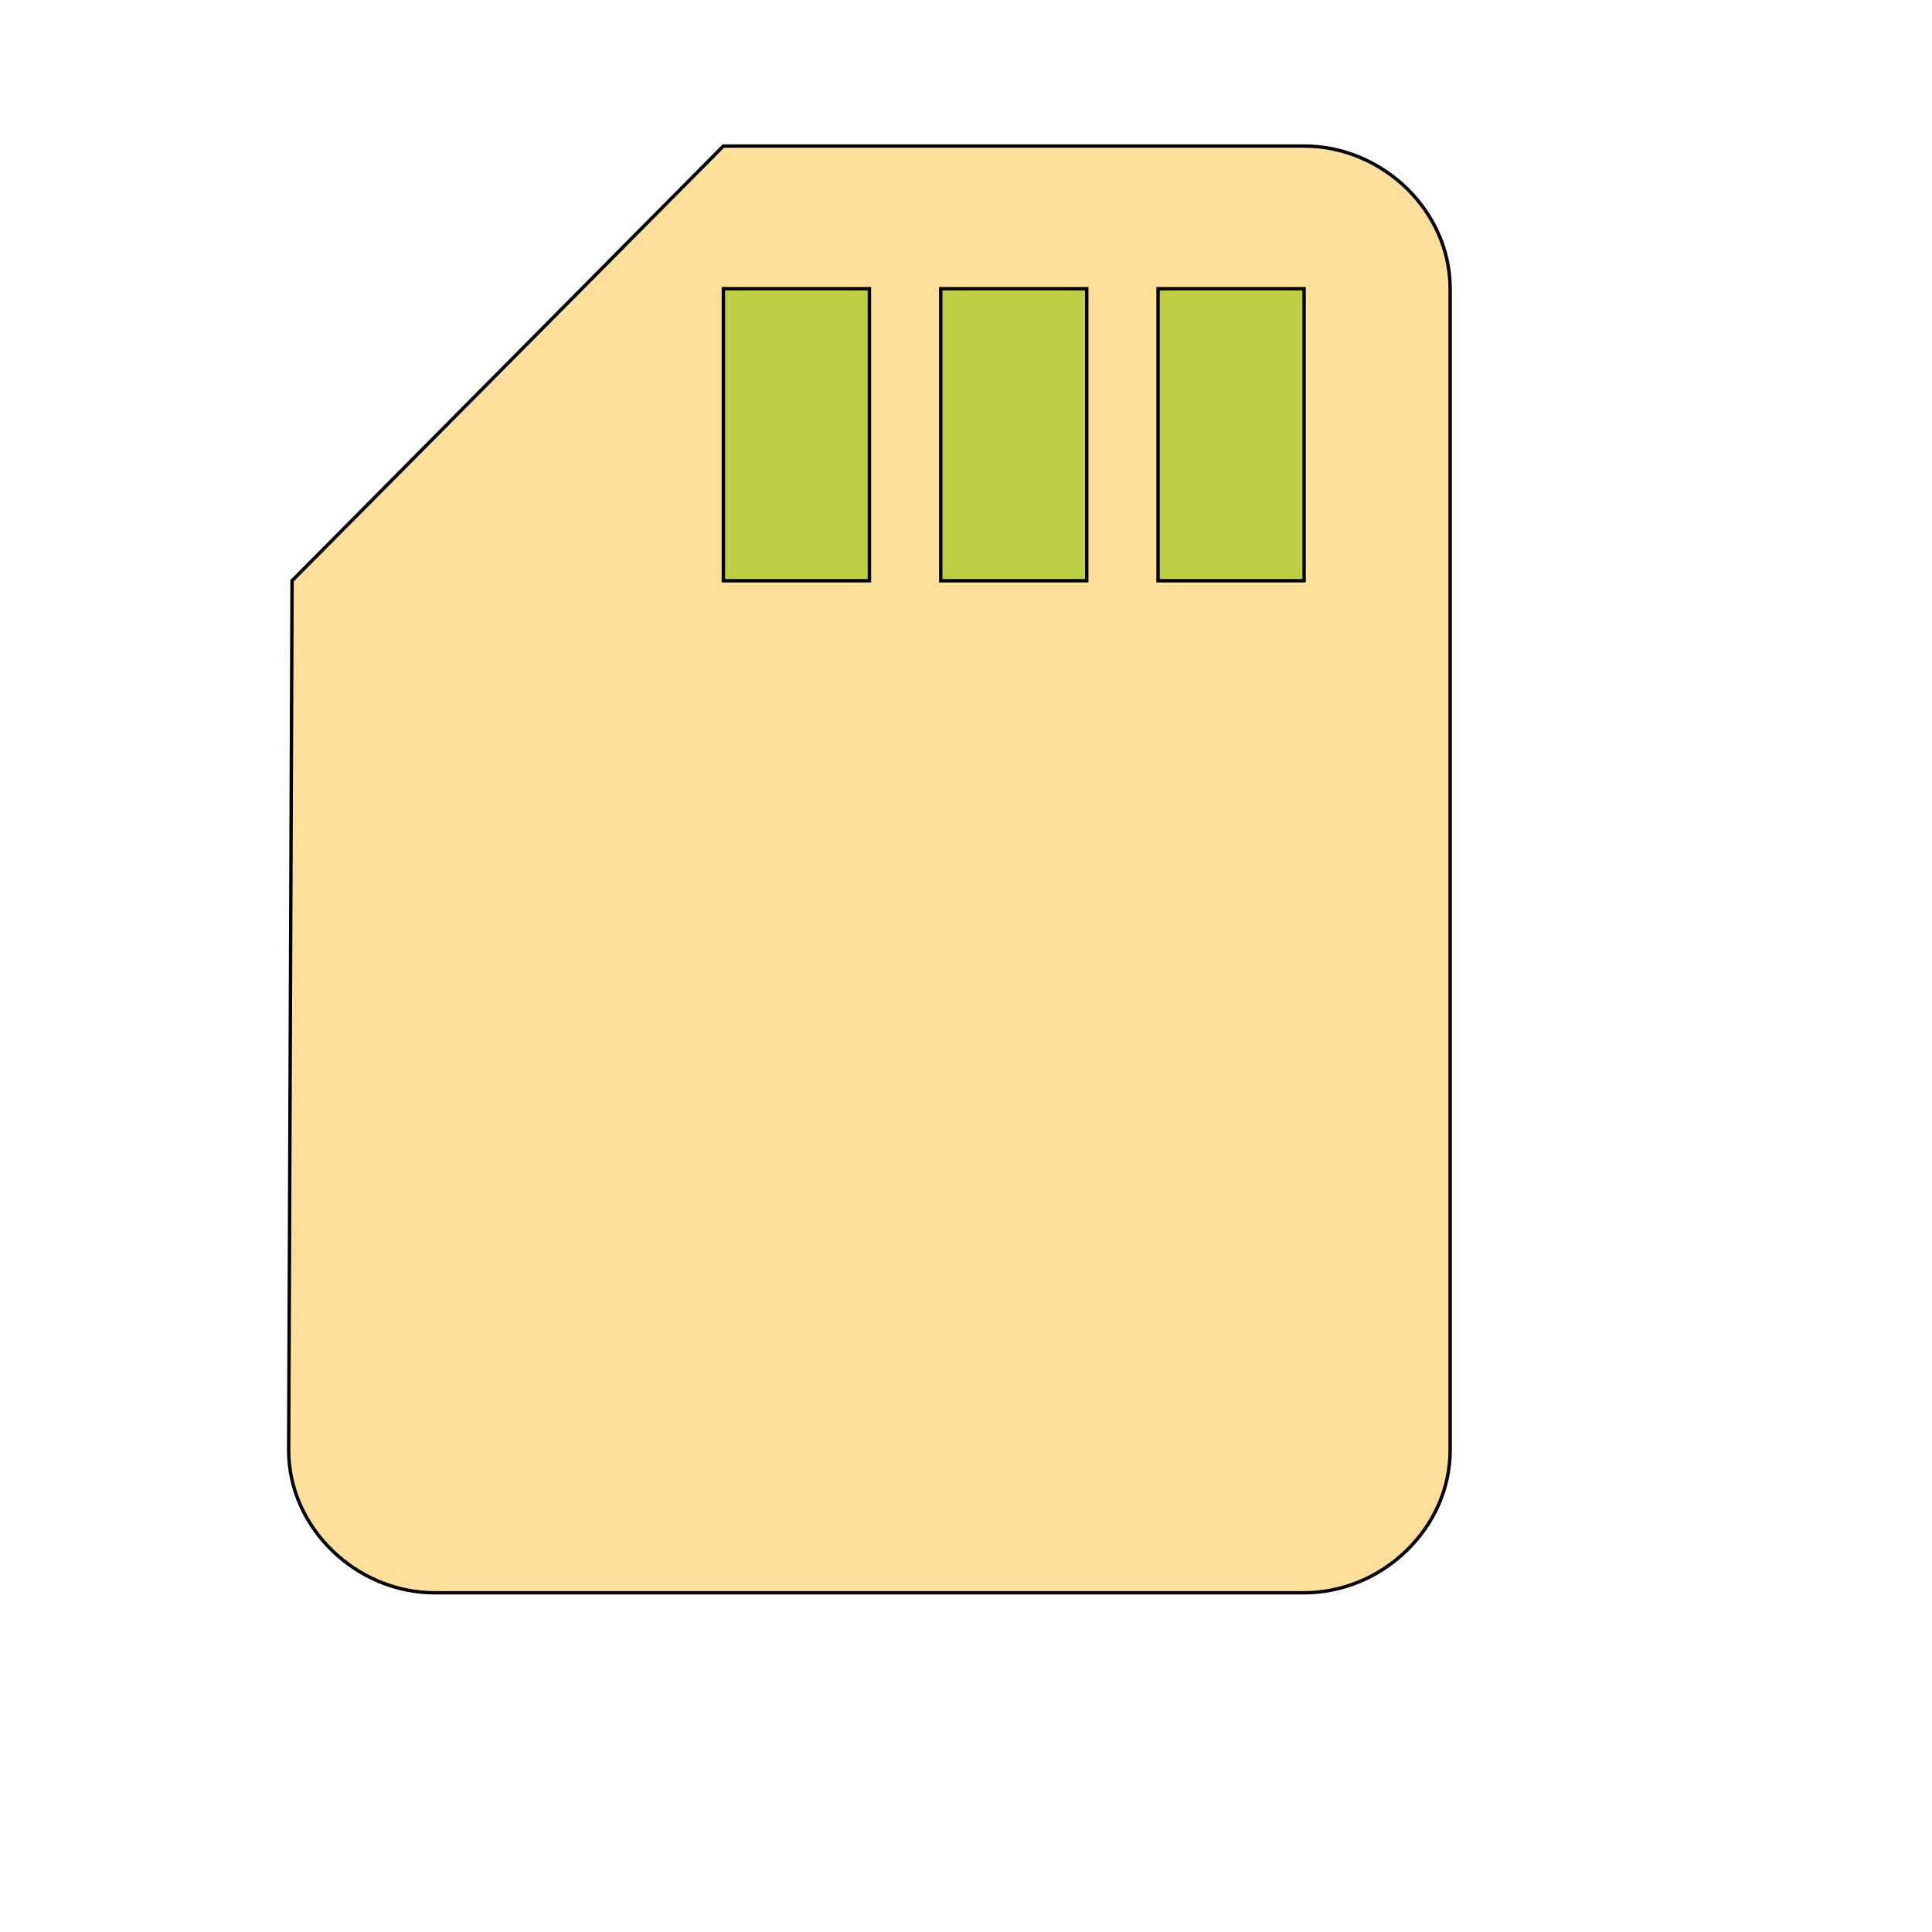
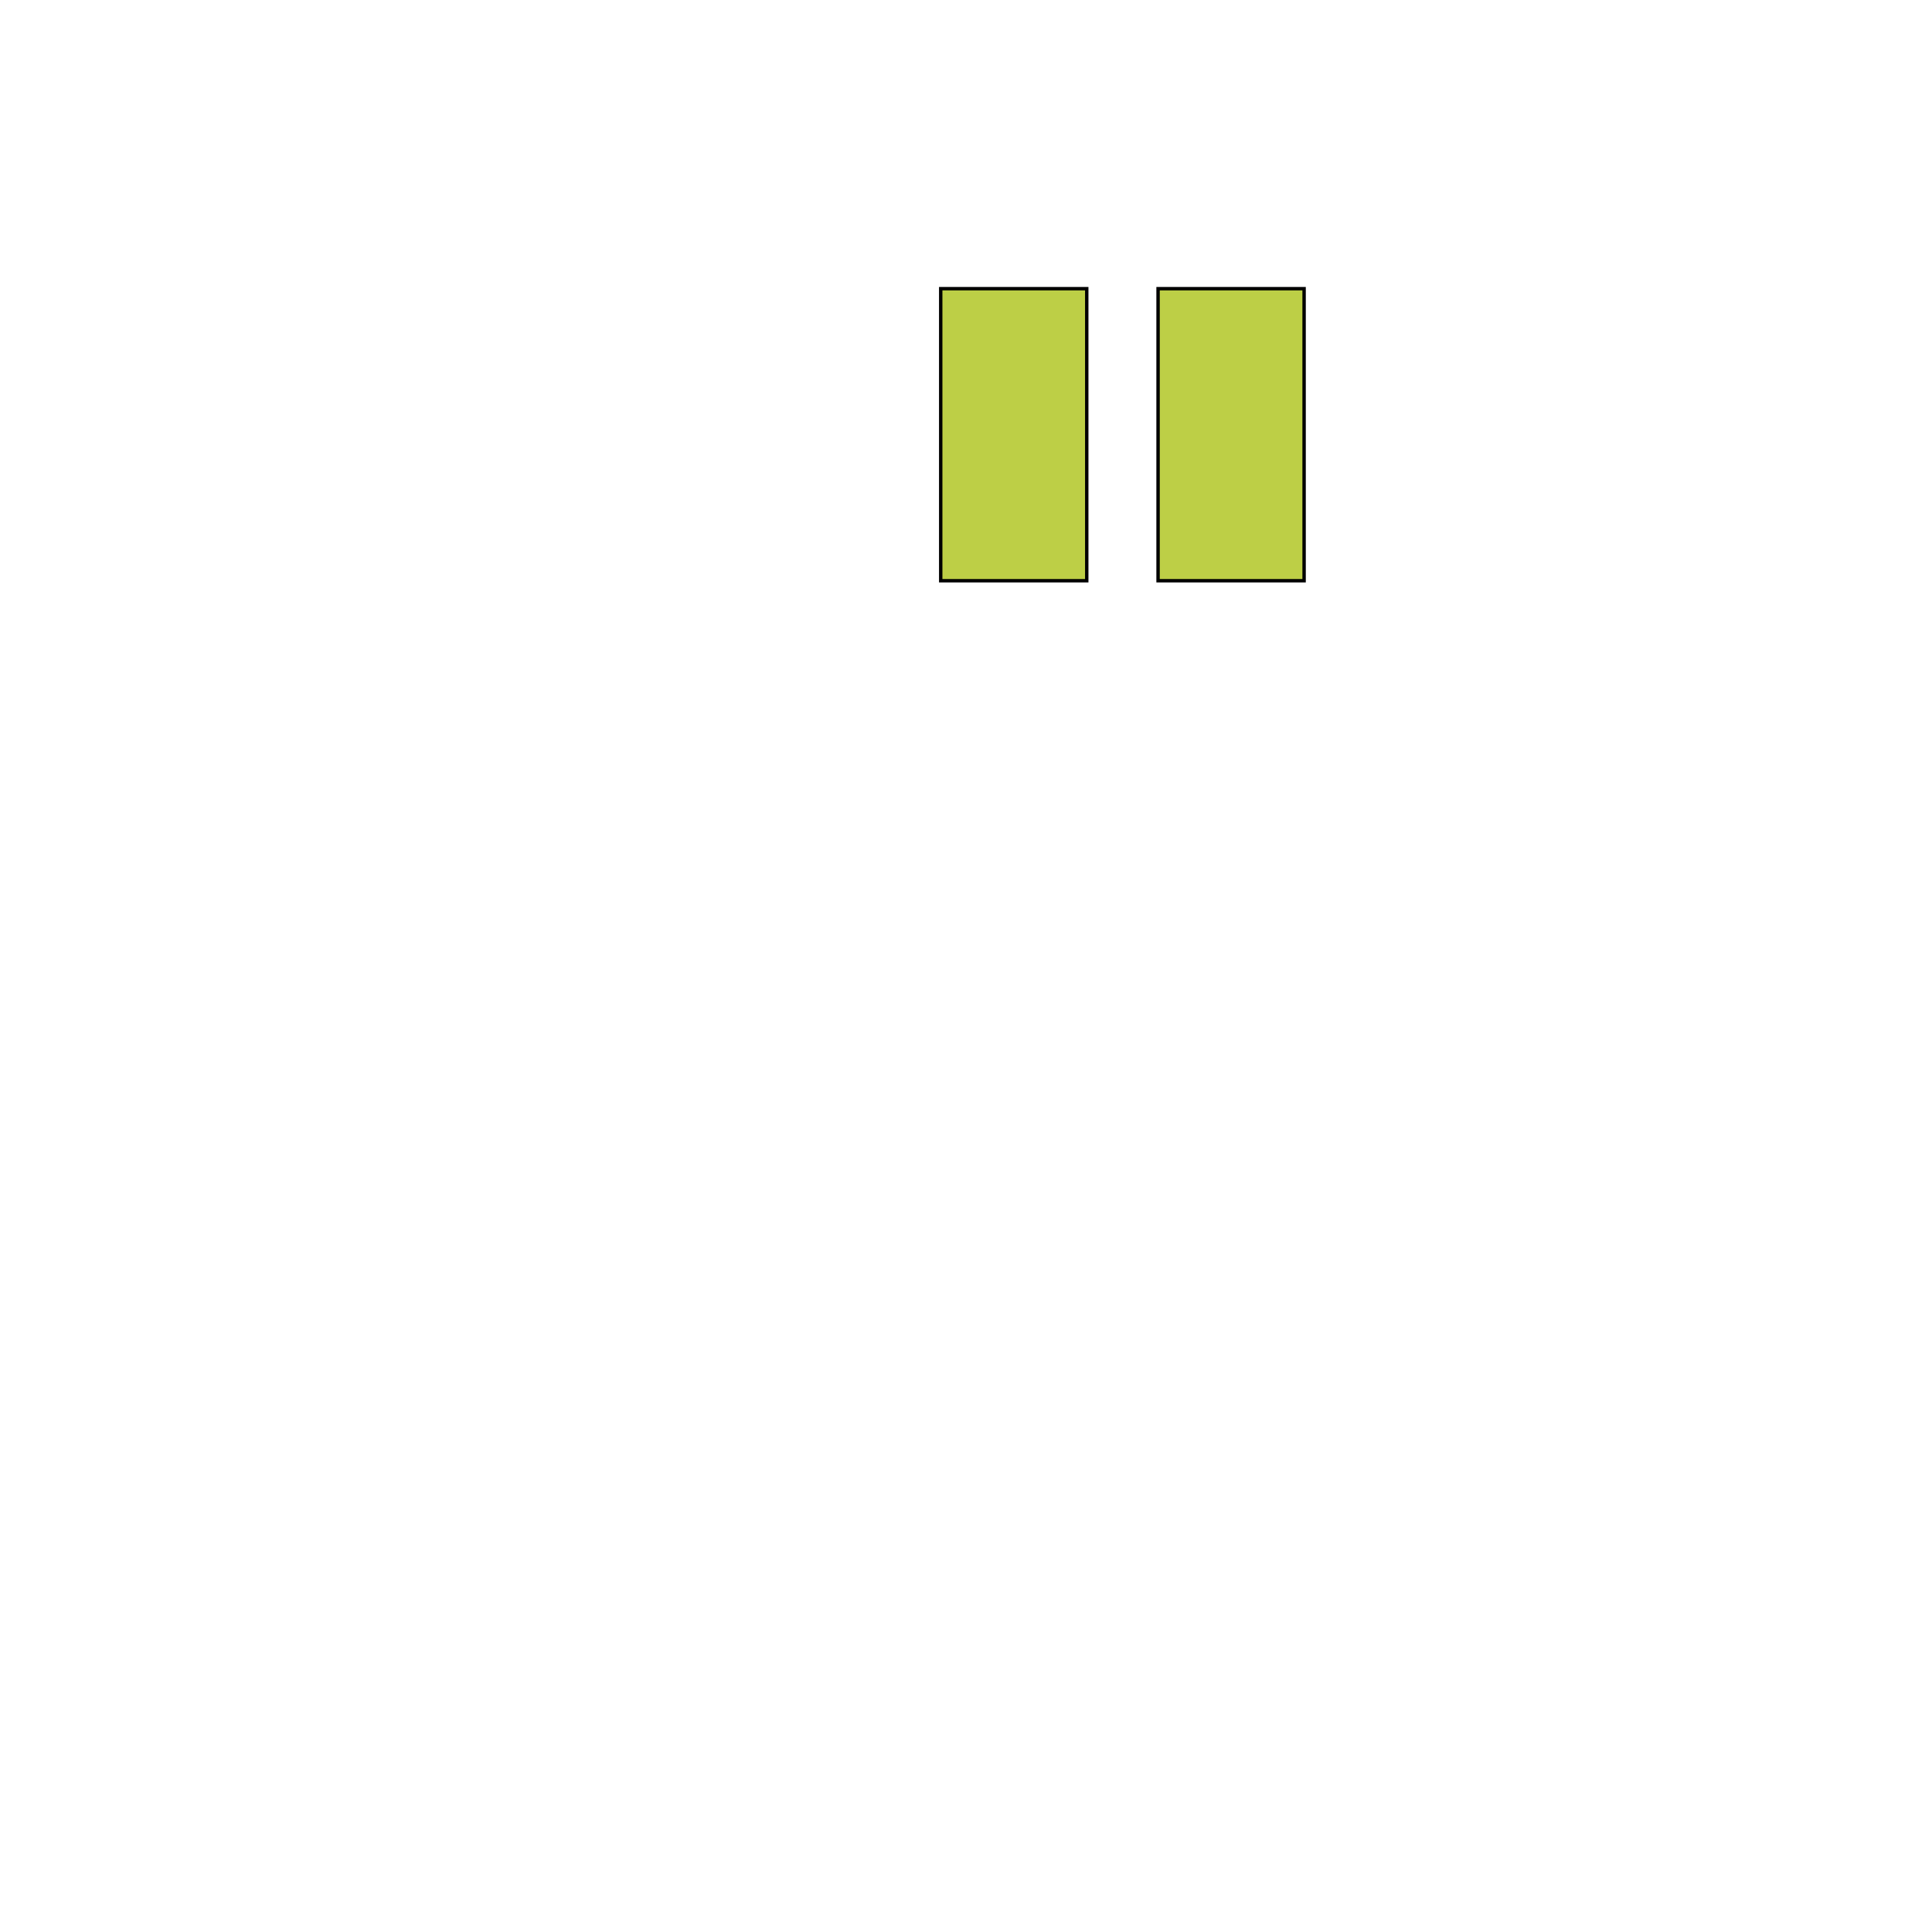
<svg xmlns="http://www.w3.org/2000/svg" id="th_wav_sd-storage" width="100%" height="100%" version="1.1" preserveAspectRatio="xMidYMin slice" data-uid="wav_sd-storage" data-keyword="wav_sd-storage" viewBox="0 0 512 512" transform="matrix(0.9,0,0,0.9,0,0)" data-colors="[&quot;#83bf4f&quot;,&quot;#ffdf99&quot;,&quot;#00cc00&quot;,&quot;#3aaa3a&quot;,&quot;#00cc00&quot;]">
  <defs id="SvgjsDefs19263" fill="#83bf4f" />
-   <path id="th_wav_sd-storage_0" d="M384 43L213 43L86 171L85 427C85 450 105 469 128 469L384 469C407 469 427 450 427 427L427 85C427 62 407 43 384 43Z " fill-rule="evenodd" fill="#ffdf99" stroke-width="1" stroke="#000000" />
-   <path id="th_wav_sd-storage_1" d="M256 171L213 171L213 85L256 85Z " fill-rule="evenodd" fill="#bdcf46" stroke-width="1" stroke="#000000" />
  <path id="th_wav_sd-storage_2" d="M320 171L277 171L277 85L320 85Z " fill-rule="evenodd" fill="#bdcf46" stroke-width="1" stroke="#000000" />
  <path id="th_wav_sd-storage_3" d="M384 171L341 171L341 85L384 85Z " fill-rule="evenodd" fill="#bdcf46" stroke-width="1" stroke="#000000" />
</svg>